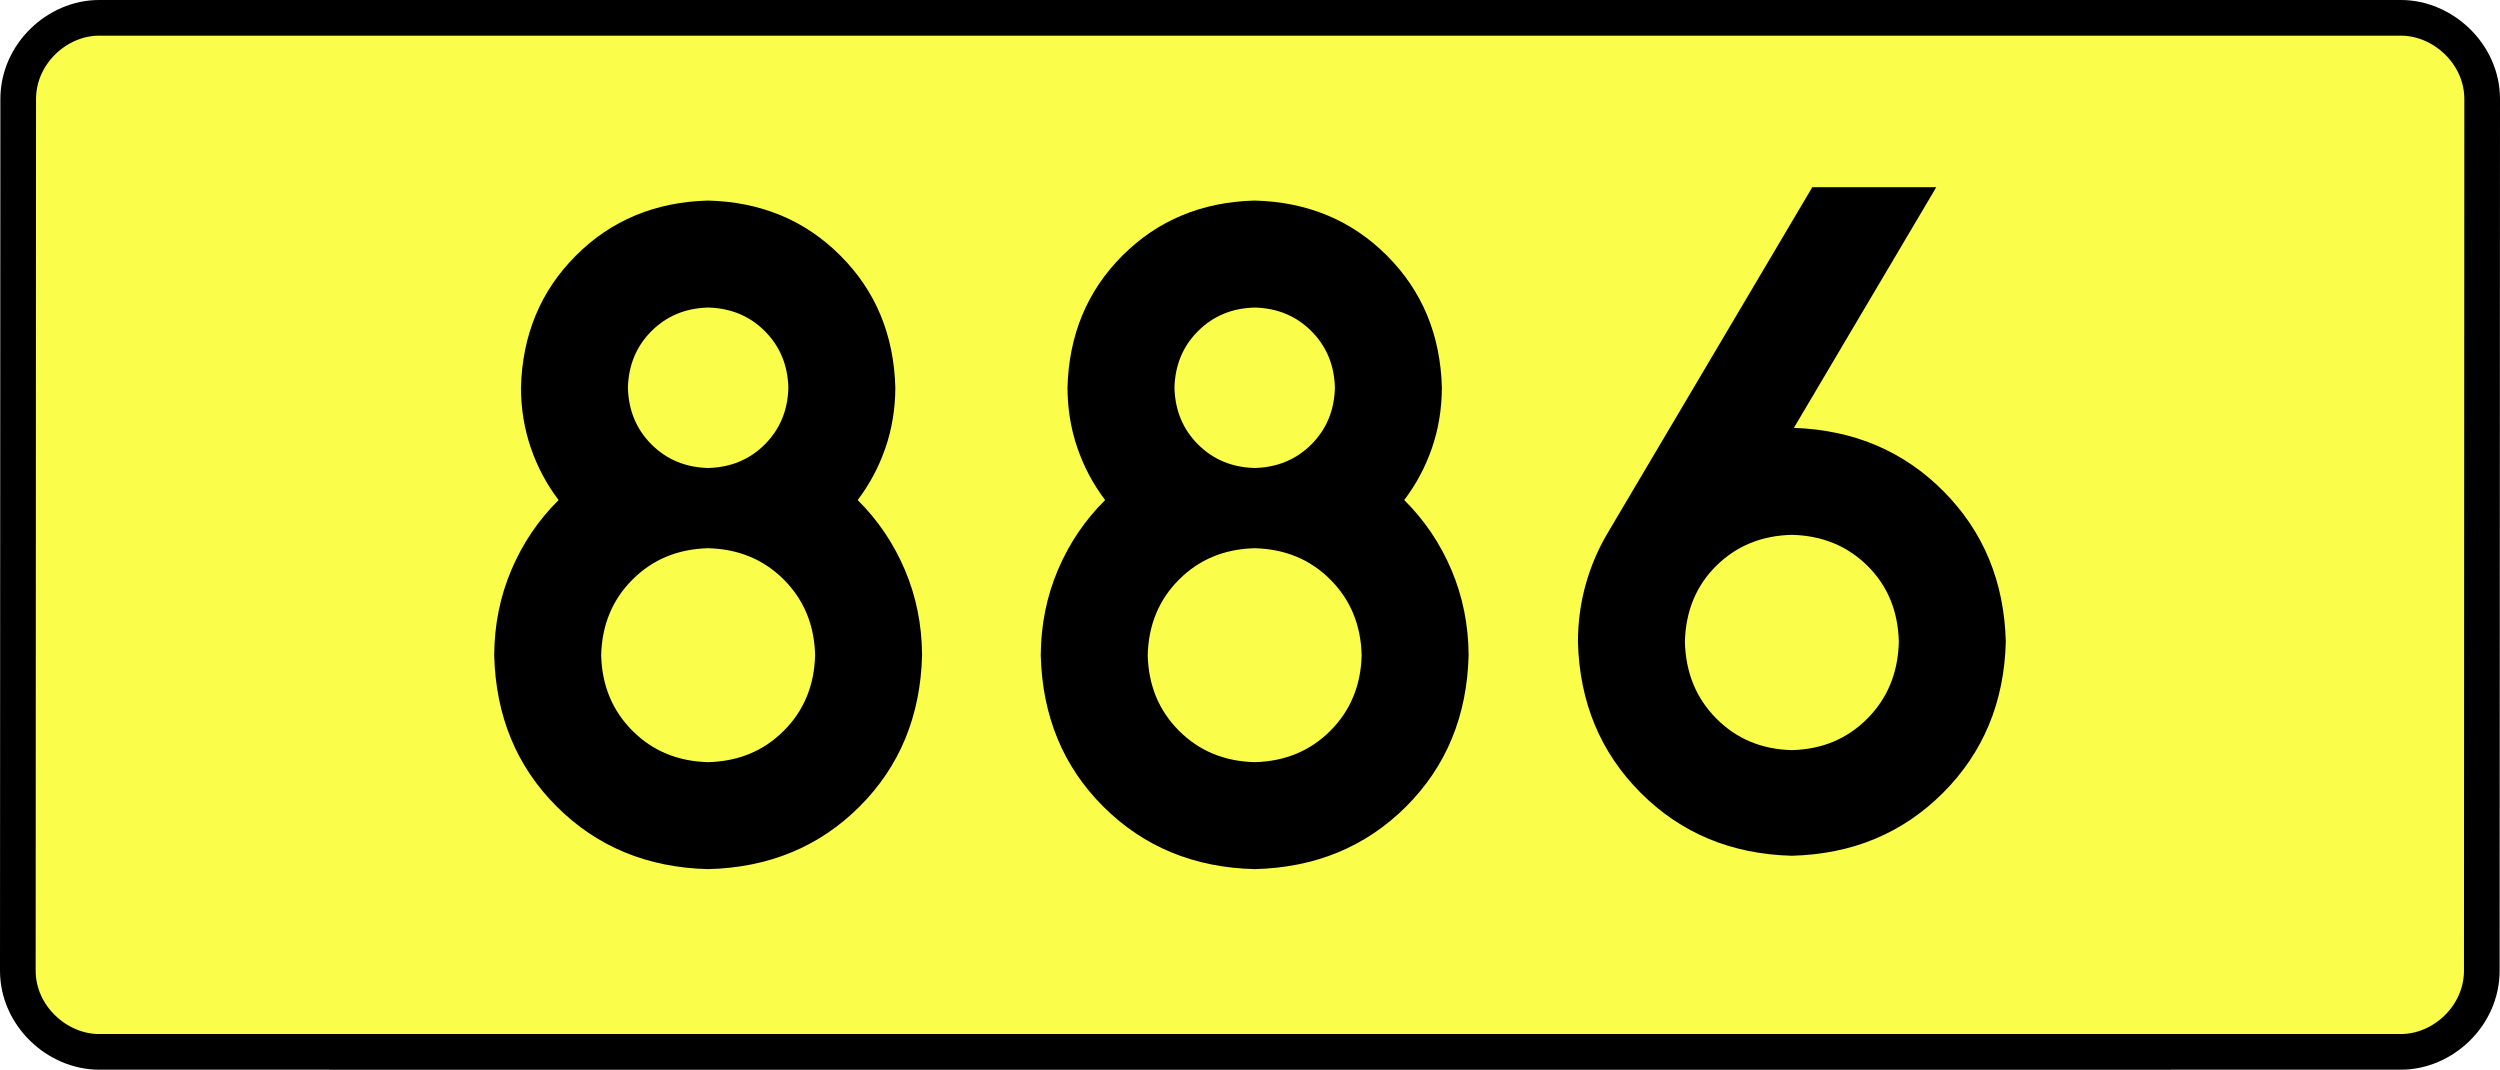
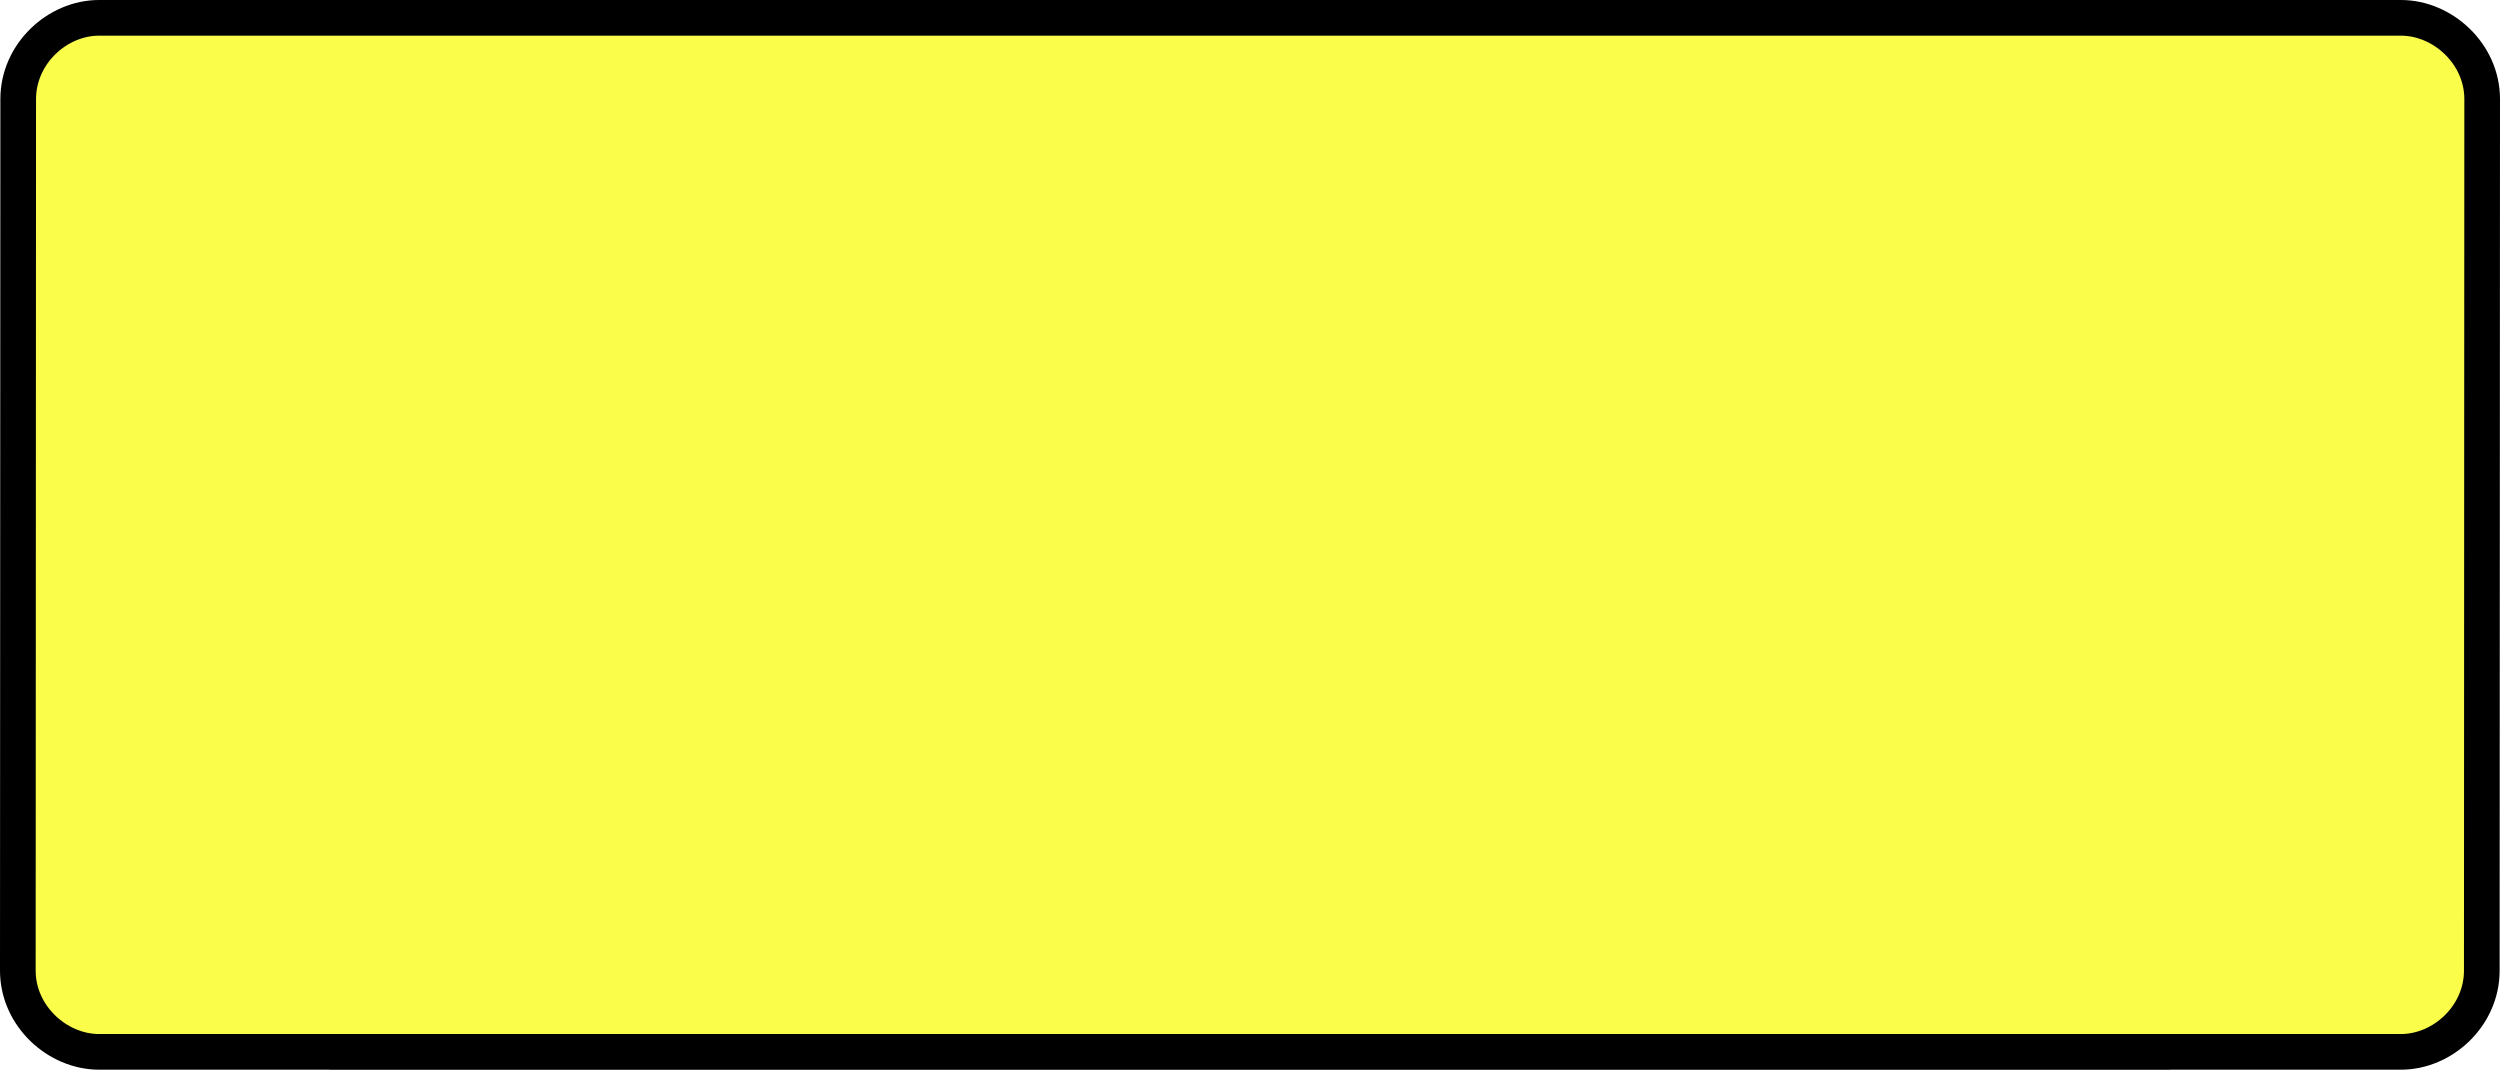
<svg xmlns="http://www.w3.org/2000/svg" xmlns:ns1="http://sodipodi.sourceforge.net/DTD/sodipodi-0.dtd" xmlns:ns2="http://www.inkscape.org/namespaces/inkscape" version="1.0" id="Vrstva_1" x="0px" y="0px" width="631.024" height="270" viewBox="0 0 609.84 354.33" enable-background="new 0 0 756.85 354.33" xml:space="preserve" ns1:version="0.32" ns2:version="0.46" ns1:docname="DW886-PL.svg" ns2:output_extension="org.inkscape.output.svg.inkscape">
  <rect x="0" y="0" width="609.84" height="354.33" fill="#808080" stroke="none" />
  <defs id="defs13">
    <ns2:perspective ns1:type="inkscape:persp3d" ns2:vp_x="0 : 135 : 1" ns2:vp_y="0 : 1000 : 0" ns2:vp_z="1 : 135 : 1" ns2:persp3d-origin="0.5 : 90 : 1" id="perspective8" />
  </defs>
  <ns1:namedview ns2:window-height="712" ns2:window-width="1280" ns2:pageshadow="2" ns2:pageopacity="0.0" guidetolerance="10.0" gridtolerance="10.0" objecttolerance="10.0" borderopacity="1.0" bordercolor="#666666" pagecolor="#ffffff" id="base" showgrid="false" ns2:zoom="1.2923685" ns2:cx="206.5778" ns2:cy="118.71504" ns2:window-x="-4" ns2:window-y="-4" ns2:current-layer="Vrstva_1" units="px" showguides="true" ns2:guide-bbox="true" />
  <path id="rect2780" stroke-miterlimit="10" d="M -76.329,5.905 L 686.169,5.905 C 699.985,5.905 713.072,17.787 713.072,32.808 L 712.947,321.522 C 712.947,336.541 699.985,348.424 686.169,348.424 L -76.329,348.424 C -90.144,348.424 -103.232,336.541 -103.232,321.522 L -103.107,32.808 C -103.107,17.788 -90.143,5.905 -76.329,5.905 z" style="fill:#fafd4a;stroke:#000000;stroke-width:11.811;stroke-miterlimit:10;stroke-dasharray:none" ns1:nodetypes="ccccccccc" />
-   <path style="font-size:283.463px;font-style:normal;font-variant:normal;font-weight:bold;font-stretch:normal;text-align:center;line-height:125%;writing-mode:lr-tb;text-anchor:middle;fill:#000000;fill-opacity:1;stroke:none;stroke-width:1px;stroke-linecap:butt;stroke-linejoin:miter;stroke-opacity:1;font-family:Drogowskaz;-inkscape-font-specification:Drogowskaz Bold" d="M 160.863,217.027 C 160.609,227.061 157.148,235.411 150.481,242.078 C 143.813,248.746 135.463,252.206 125.43,252.46 C 115.396,252.206 107.046,248.746 100.378,242.078 C 93.711,235.411 90.25,227.061 89.997,217.027 C 90.25,206.994 93.711,198.643 100.378,191.976 C 107.046,185.309 115.396,181.848 125.43,181.594 C 135.463,181.848 143.813,185.309 150.481,191.976 C 157.148,198.643 160.609,206.994 160.863,217.027 L 160.863,217.027 z M 187.438,128.445 C 186.985,110.941 180.914,96.343 169.223,84.652 C 157.532,72.961 142.934,66.889 125.43,66.437 C 107.925,66.889 93.328,72.961 81.637,84.652 C 69.945,96.343 63.874,110.941 63.422,128.445 C 63.449,135.457 64.544,142.103 66.705,148.381 C 68.866,154.661 71.929,160.413 75.894,165.638 C 69.226,172.246 64.02,179.943 60.276,188.729 C 56.531,197.515 54.627,206.947 54.563,217.027 C 55.071,237.201 61.993,253.932 75.327,267.221 C 88.662,280.51 105.363,287.401 125.43,287.893 C 145.497,287.401 162.197,280.51 175.532,267.221 C 188.867,253.932 195.788,237.201 196.296,217.027 C 196.233,206.947 194.328,197.515 190.584,188.729 C 186.839,179.943 181.633,172.246 174.966,165.638 C 178.93,160.413 181.993,154.661 184.154,148.381 C 186.315,142.103 187.41,135.457 187.438,128.445 L 187.438,128.445 z M 125.43,155.019 C 117.928,154.826 111.672,152.224 106.661,147.213 C 101.651,142.203 99.049,135.947 98.855,128.445 C 99.049,120.943 101.651,114.687 106.661,109.676 C 111.672,104.666 117.928,102.064 125.43,101.87 C 132.931,102.064 139.188,104.666 144.198,109.676 C 149.209,114.687 151.811,120.943 152.005,128.445 C 151.811,135.947 149.209,142.203 144.198,147.213 C 139.188,152.224 132.931,154.826 125.43,155.019 L 125.43,155.019 z M 341.903,217.027 C 341.649,227.061 338.189,235.411 331.521,242.078 C 324.854,248.746 316.504,252.206 306.47,252.46 C 296.437,252.206 288.086,248.746 281.419,242.078 C 274.752,235.411 271.291,227.061 271.037,217.027 C 271.291,206.994 274.752,198.643 281.419,191.976 C 288.086,185.309 296.437,181.848 306.47,181.594 C 316.504,181.848 324.854,185.309 331.521,191.976 C 338.189,198.643 341.649,206.994 341.903,217.027 L 341.903,217.027 z M 368.478,128.445 C 368.026,110.941 361.954,96.343 350.263,84.652 C 338.572,72.961 323.974,66.889 306.47,66.437 C 288.966,66.889 274.368,72.961 262.677,84.652 C 250.986,96.343 244.914,110.941 244.462,128.445 C 244.49,135.457 245.584,142.103 247.746,148.381 C 249.907,154.661 252.97,160.413 256.934,165.638 C 250.267,172.246 245.061,179.943 241.316,188.729 C 237.571,197.515 235.667,206.947 235.604,217.027 C 236.112,237.201 243.033,253.932 256.368,267.221 C 269.702,280.51 286.403,287.401 306.47,287.893 C 326.537,287.401 343.238,280.51 356.573,267.221 C 369.907,253.932 376.828,237.201 377.336,217.027 C 377.273,206.947 375.369,197.515 371.624,188.729 C 367.879,179.943 362.673,172.246 356.006,165.638 C 359.97,160.413 363.033,154.661 365.195,148.381 C 367.356,142.103 368.45,135.457 368.478,128.445 L 368.478,128.445 z M 306.47,155.019 C 298.968,154.826 292.712,152.224 287.702,147.213 C 282.691,142.203 280.089,135.947 279.895,128.445 C 280.089,120.943 282.691,114.687 287.702,109.676 C 292.712,104.666 298.968,102.064 306.47,101.87 C 313.972,102.064 320.228,104.666 325.239,109.676 C 330.249,114.687 332.851,120.943 333.045,128.445 C 332.851,135.947 330.249,142.203 325.239,147.213 C 320.228,152.224 313.972,154.826 306.47,155.019 L 306.47,155.019 z M 484.41,177.165 C 494.413,177.396 502.754,180.81 509.435,187.407 C 516.115,194.005 519.585,202.402 519.843,212.598 C 519.585,222.813 516.115,231.283 509.435,238.01 C 502.754,244.737 494.413,248.225 484.41,248.474 C 474.408,248.225 466.066,244.737 459.386,238.01 C 452.705,231.283 449.235,222.813 448.977,212.598 C 449.235,202.402 452.705,194.005 459.386,187.407 C 466.066,180.81 474.408,177.396 484.41,177.165 L 484.41,177.165 z M 484.41,283.464 C 504.415,282.947 521.098,276.008 534.46,262.647 C 547.821,249.286 554.76,232.603 555.277,212.598 C 554.768,192.713 547.902,176.103 534.678,162.769 C 521.454,149.434 504.92,142.423 485.075,141.735 L 532.245,62.008 L 491.178,62.008 L 423.292,176.728 C 420.164,182.014 417.762,187.678 416.085,193.717 C 414.408,199.757 413.561,206.051 413.544,212.598 C 414.061,232.603 421,249.286 434.361,262.647 C 447.722,276.008 464.405,282.947 484.41,283.464 L 484.41,283.464 z" id="text2381" ns1:nodetypes="cscscscscccscscscscscscscscccscscscscccscscscscccscscscscscscscscccscscscscccscscscscccscsccccscscc" />
</svg>